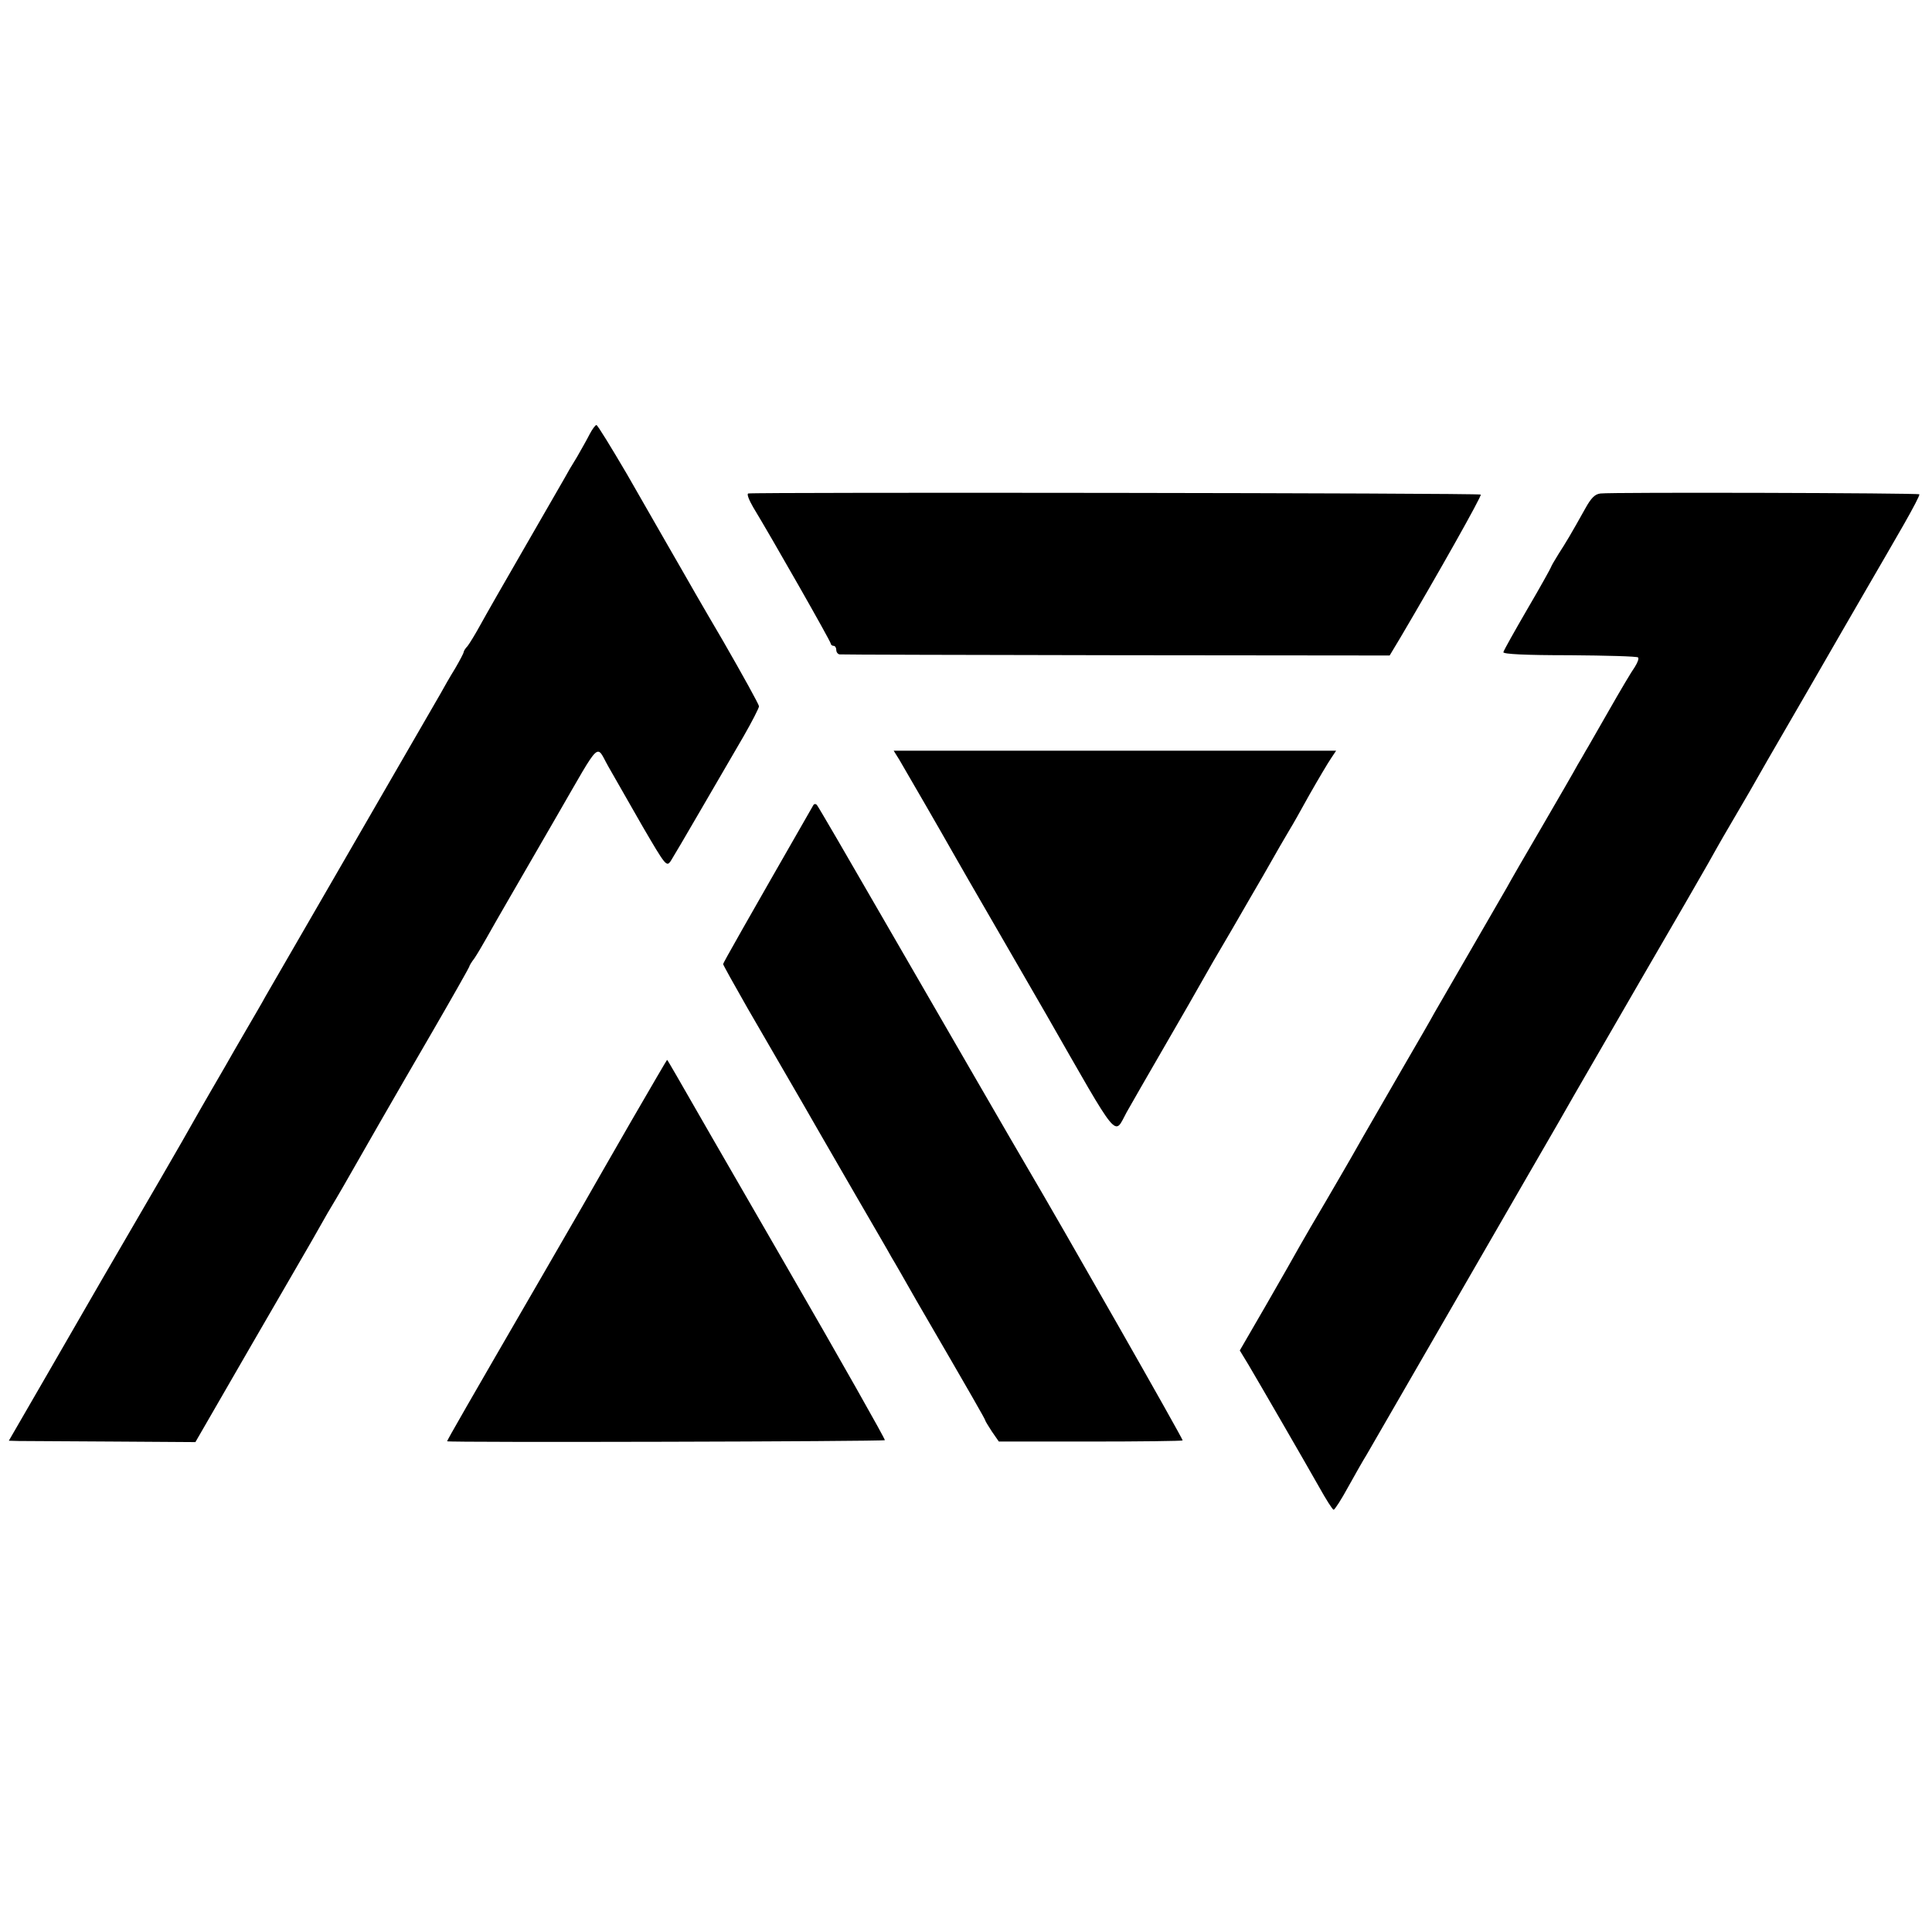
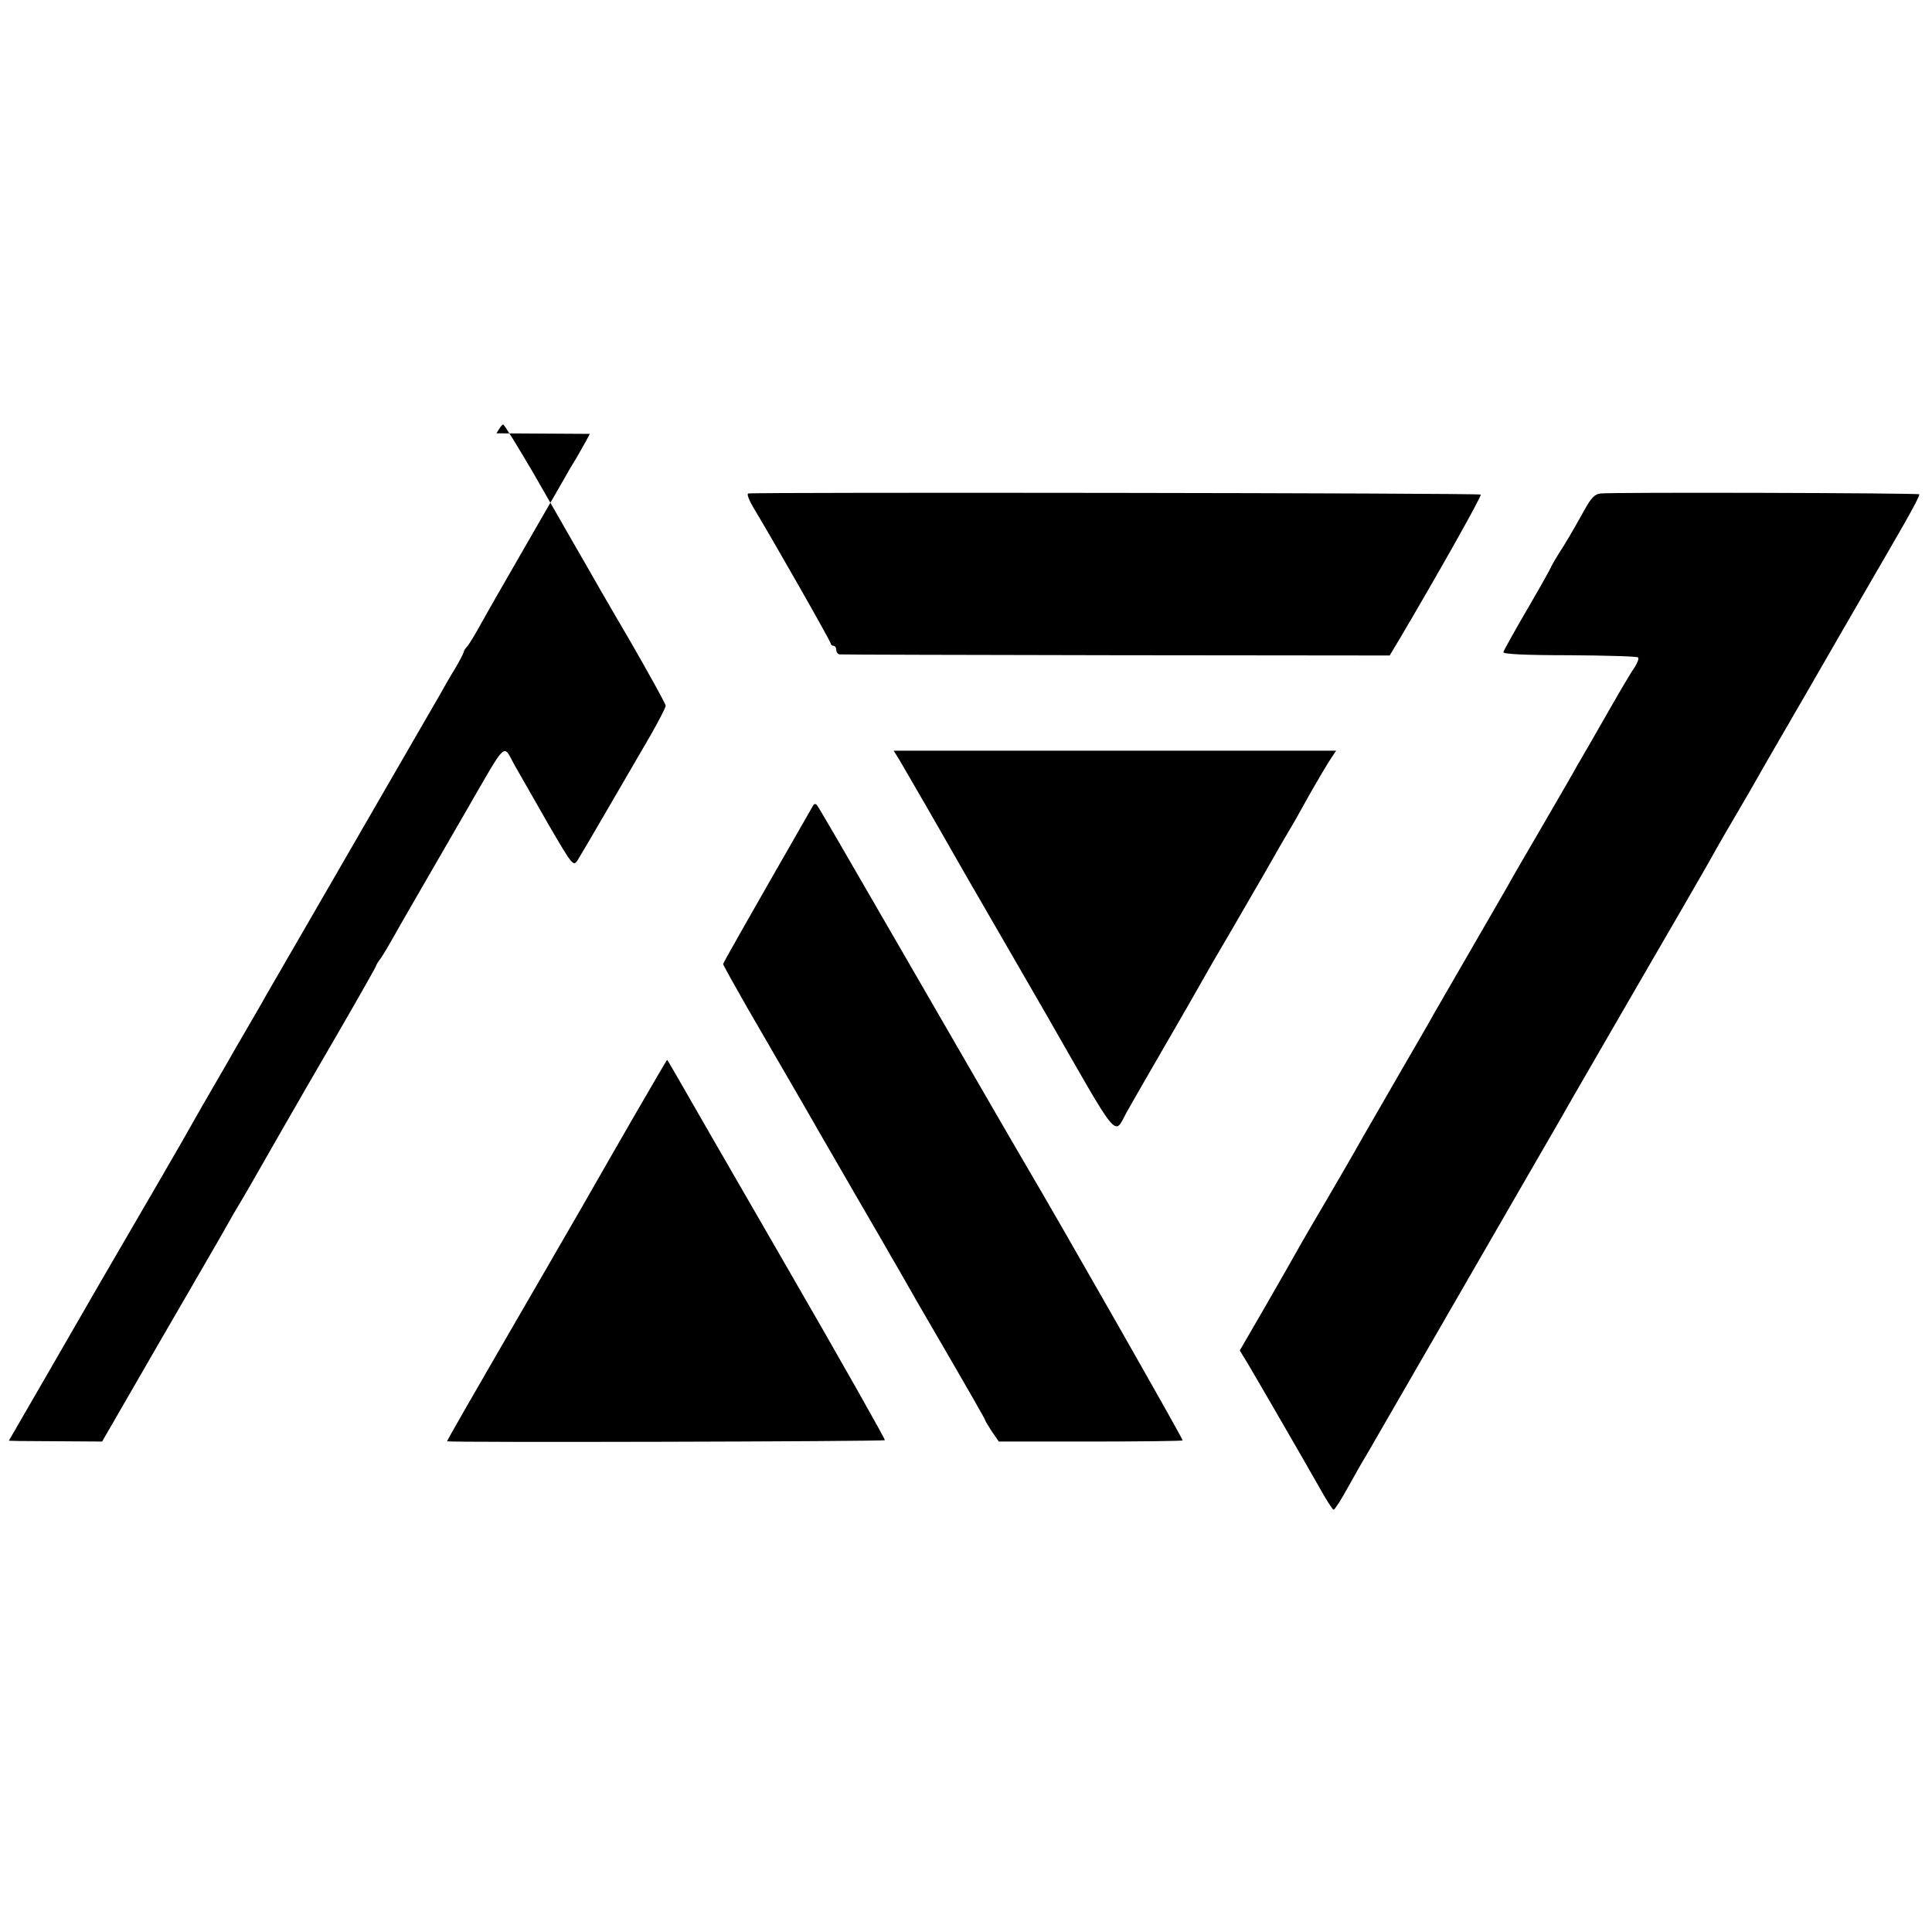
<svg xmlns="http://www.w3.org/2000/svg" version="1" width="933.333" height="933.333" viewBox="0 0 700 700">
-   <path d="M213.7 157.2c-.9 1.8-3 5.5-4.6 8.3-1.7 2.7-3.8 6.3-4.7 8-.9 1.6-7.4 12.9-14.4 25s-14.2 24.7-16 28c-1.8 3.3-3.9 6.7-4.6 7.6-.8.8-1.4 1.8-1.4 2.2 0 .3-1.4 3-3.1 5.9-1.8 2.9-4.2 7.1-5.4 9.3-1.3 2.2-9.6 16.6-18.5 32-8.9 15.4-17.1 29.6-18.2 31.5-1.1 1.9-7.1 12.3-13.3 23-6.2 10.7-12.2 21.1-13.3 23-1 1.9-4.3 7.5-7.2 12.5-2.9 4.9-6.1 10.6-7.2 12.5-1.1 1.9-3.7 6.4-5.8 10-2.1 3.6-4.7 8.2-5.9 10.3-2.4 4.4-18.4 32-33.4 57.7-3 5.2-11.8 20.4-19.5 33.8L3.2 522l3.6.1c2.1 0 17.3.1 33.8.2l30.2.2 19.8-34.3c11-18.9 21-36.3 22.3-38.5 1.3-2.3 3.9-6.9 5.8-10.2 2-3.3 4.5-7.6 5.6-9.5 5-8.8 19.2-33.6 31.9-55.4 7.6-13.1 13.8-24.1 13.8-24.3 0-.3.8-1.7 1.9-3.1 1-1.5 2.9-4.7 4.3-7.2s5.1-9 8.3-14.5c3.2-5.5 11-19 17.4-30.1 16.2-28 13.9-25.8 18.5-17.7 2.1 3.7 7.7 13.5 12.4 21.7 8.4 14.4 8.7 14.7 10.2 12.6.8-1.3 5.8-9.7 11.1-18.9 5.3-9.1 12.2-21 15.3-26.3 3.1-5.4 5.6-10.3 5.6-10.9 0-.6-5.9-11.3-13.1-23.8-7.3-12.4-14-24.1-15-25.9-2.1-3.7-5-8.6-19.8-34.5-5.7-9.7-10.6-17.7-11-17.7-.4 0-1.5 1.5-2.4 3.2zM271.1 178.8c-.6.2.3 2.4 1.8 5 6.8 11.2 28.1 48.6 28.1 49.4 0 .4.5.8 1 .8.6 0 1 .7 1 1.5s.6 1.6 1.3 1.6c.6.1 45.7.2 100.2.3l99 .1 3.9-6.5c13.4-22.7 29.6-51.4 29.1-51.8-.5-.6-263.8-.9-265.4-.4zM579.9 178.8c-2 .2-3.4 1.6-5.5 5.4-5.3 9.5-7 12.3-9.7 16.5-1.5 2.4-2.7 4.5-2.7 4.7 0 .2-3.8 7.1-8.5 15.1-4.7 8.1-8.7 15.2-8.8 15.8-.1.7 8 1.1 24 1.1 13.3.1 24.4.4 24.8.8.4.4-.2 1.9-1.2 3.5-1.1 1.5-5.3 8.6-9.4 15.8-4.1 7.1-7.8 13.7-8.4 14.6-.5.9-1.8 3.2-2.9 5-1 1.9-6.8 11.9-12.9 22.4-6.1 10.4-11.8 20.3-12.7 22-.9 1.6-6.8 11.8-13 22.5s-12.2 21.1-13.3 23c-1 1.9-6.2 10.9-11.5 20-15.5 26.8-16.3 28.3-18.8 32.7-1.3 2.3-5.4 9.3-9 15.5-3.7 6.2-7.9 13.5-9.5 16.3-1.5 2.7-7 12.4-12.2 21.4l-9.5 16.4 3.1 5.1c4.6 7.8 20.4 35.1 25.6 44.3 2.5 4.5 4.9 8.3 5.3 8.3.4 0 2.8-3.7 5.3-8.3 2.5-4.5 5.5-9.8 6.7-11.7 1.1-1.9 11.5-19.9 23.1-40 11.6-20.1 27.6-47.8 35.5-61.5 8-13.8 15.5-26.8 16.7-29 1.3-2.2 12.1-20.9 24-41.5 12-20.6 22.9-39.5 24.3-42 1.4-2.5 4.8-8.6 7.7-13.5 2.9-5 6.2-10.6 7.3-12.5 3-5.3 7.5-13.2 22.2-38.5 7.3-12.7 16.5-28.6 20.5-35.5 4-6.9 10-17.2 13.3-23 3.3-5.8 5.9-10.7 5.6-10.9-.4-.5-111.5-.8-115.5-.3zM325.8 275.2c2.6 4.4 16.4 28.3 19.2 33.3 1.2 2.2 8.9 15.5 17 29.5s15.8 27.4 17.1 29.6c26.9 47 24.4 44 29.1 35.4 1.4-2.5 7.6-13.3 13.8-24 6.2-10.7 12.3-21.3 13.5-23.5 1.2-2.2 6.1-10.7 10.9-18.8 4.7-8.2 9.8-16.9 11.3-19.5 4-7.1 8.7-15.2 9.8-17 .6-.9 3.7-6.4 6.9-12.2 3.3-5.8 6.8-11.7 7.9-13.3l1.8-2.7H323.8l2 3.2zM294.7 291.7c-25 43.6-32.7 57.2-32.7 57.6 0 .3 4 7.5 8.8 15.9 20.5 35.3 24.6 42.5 26.2 45.3.9 1.6 6.8 11.8 13 22.5s12.1 20.8 13 22.5c1 1.6 5.1 8.8 9.2 16 20.4 35.1 24.8 42.8 24.8 43.2 0 .2 1.1 2 2.4 4l2.5 3.6H395c18.2 0 33.2-.2 33.5-.4.3-.3-43.8-77.7-56.6-99.4-2.4-4-30.2-52.1-52.4-90.5-12.5-21.7-23.1-39.9-23.5-40.3-.4-.5-1-.5-1.3 0zM229 405.7c-6.9 11.9-13.8 24.1-15.5 27-1.6 2.9-9.6 16.6-17.6 30.5-26.2 45.2-33.9 58.6-33.9 59 0 .5 158 .1 158.6-.4.2-.3-15.9-28.8-35.9-63.4-20-34.6-37.8-65.5-39.6-68.7-1.8-3.1-3.3-5.7-3.4-5.7-.1 0-5.8 9.8-12.7 21.7z" />
+   <path d="M213.7 157.2c-.9 1.8-3 5.5-4.6 8.3-1.7 2.7-3.8 6.3-4.7 8-.9 1.6-7.4 12.9-14.4 25s-14.2 24.7-16 28c-1.8 3.3-3.9 6.7-4.6 7.6-.8.8-1.4 1.8-1.4 2.2 0 .3-1.4 3-3.1 5.9-1.8 2.9-4.2 7.1-5.4 9.3-1.3 2.2-9.6 16.6-18.5 32-8.9 15.4-17.1 29.6-18.2 31.5-1.1 1.9-7.1 12.3-13.3 23-6.2 10.7-12.2 21.1-13.3 23-1 1.9-4.3 7.5-7.2 12.5-2.9 4.9-6.1 10.6-7.2 12.5-1.1 1.9-3.7 6.4-5.8 10-2.1 3.6-4.7 8.2-5.9 10.3-2.4 4.4-18.4 32-33.4 57.7-3 5.2-11.8 20.4-19.5 33.8L3.2 522l3.6.1l30.2.2 19.8-34.3c11-18.9 21-36.3 22.3-38.5 1.3-2.3 3.9-6.9 5.8-10.2 2-3.3 4.5-7.6 5.6-9.5 5-8.8 19.2-33.6 31.9-55.4 7.6-13.1 13.8-24.1 13.8-24.3 0-.3.8-1.7 1.9-3.1 1-1.5 2.9-4.7 4.3-7.2s5.1-9 8.3-14.5c3.2-5.5 11-19 17.4-30.1 16.2-28 13.9-25.8 18.5-17.7 2.1 3.7 7.7 13.5 12.4 21.7 8.4 14.4 8.7 14.7 10.2 12.6.8-1.3 5.8-9.7 11.1-18.9 5.3-9.1 12.2-21 15.3-26.3 3.1-5.4 5.6-10.3 5.6-10.9 0-.6-5.9-11.3-13.1-23.8-7.3-12.4-14-24.1-15-25.9-2.1-3.7-5-8.6-19.8-34.5-5.7-9.7-10.6-17.7-11-17.7-.4 0-1.5 1.5-2.4 3.2zM271.1 178.8c-.6.2.3 2.4 1.8 5 6.8 11.2 28.1 48.6 28.1 49.4 0 .4.5.8 1 .8.6 0 1 .7 1 1.5s.6 1.6 1.3 1.6c.6.1 45.7.2 100.2.3l99 .1 3.9-6.5c13.4-22.7 29.6-51.4 29.1-51.8-.5-.6-263.8-.9-265.4-.4zM579.9 178.8c-2 .2-3.4 1.6-5.5 5.4-5.3 9.5-7 12.3-9.7 16.5-1.5 2.4-2.7 4.5-2.7 4.7 0 .2-3.8 7.1-8.5 15.1-4.7 8.1-8.7 15.2-8.8 15.8-.1.7 8 1.1 24 1.1 13.3.1 24.4.4 24.8.8.4.4-.2 1.9-1.2 3.5-1.1 1.5-5.3 8.6-9.4 15.8-4.1 7.1-7.8 13.7-8.4 14.6-.5.9-1.8 3.2-2.9 5-1 1.9-6.8 11.9-12.9 22.4-6.1 10.4-11.8 20.3-12.7 22-.9 1.6-6.8 11.8-13 22.5s-12.2 21.1-13.3 23c-1 1.9-6.2 10.9-11.5 20-15.5 26.8-16.3 28.3-18.8 32.7-1.3 2.3-5.4 9.3-9 15.5-3.7 6.2-7.9 13.5-9.5 16.3-1.5 2.7-7 12.4-12.2 21.4l-9.5 16.4 3.1 5.1c4.6 7.8 20.4 35.1 25.6 44.3 2.5 4.5 4.9 8.3 5.3 8.3.4 0 2.8-3.7 5.3-8.3 2.5-4.5 5.5-9.8 6.7-11.7 1.1-1.9 11.5-19.9 23.1-40 11.6-20.1 27.6-47.8 35.5-61.5 8-13.8 15.5-26.8 16.7-29 1.3-2.2 12.1-20.9 24-41.5 12-20.6 22.9-39.5 24.3-42 1.4-2.5 4.8-8.6 7.7-13.5 2.9-5 6.2-10.6 7.3-12.5 3-5.3 7.5-13.2 22.2-38.5 7.3-12.7 16.5-28.6 20.5-35.5 4-6.9 10-17.2 13.3-23 3.3-5.8 5.9-10.7 5.6-10.9-.4-.5-111.5-.8-115.5-.3zM325.8 275.2c2.6 4.4 16.4 28.3 19.2 33.3 1.2 2.2 8.9 15.5 17 29.5s15.8 27.4 17.1 29.6c26.9 47 24.4 44 29.1 35.4 1.4-2.5 7.6-13.3 13.8-24 6.2-10.7 12.3-21.3 13.5-23.5 1.2-2.2 6.1-10.7 10.9-18.8 4.7-8.2 9.8-16.9 11.3-19.5 4-7.1 8.7-15.2 9.8-17 .6-.9 3.7-6.4 6.9-12.2 3.3-5.8 6.8-11.7 7.9-13.3l1.8-2.7H323.8l2 3.2zM294.7 291.7c-25 43.6-32.7 57.2-32.7 57.6 0 .3 4 7.5 8.8 15.9 20.5 35.3 24.6 42.5 26.2 45.3.9 1.6 6.8 11.8 13 22.5s12.1 20.8 13 22.5c1 1.6 5.1 8.8 9.2 16 20.4 35.1 24.8 42.8 24.8 43.2 0 .2 1.1 2 2.4 4l2.5 3.6H395c18.2 0 33.2-.2 33.5-.4.3-.3-43.8-77.7-56.6-99.4-2.4-4-30.2-52.1-52.4-90.5-12.5-21.7-23.1-39.9-23.5-40.3-.4-.5-1-.5-1.3 0zM229 405.7c-6.9 11.9-13.8 24.1-15.5 27-1.6 2.9-9.6 16.6-17.6 30.5-26.2 45.2-33.9 58.6-33.9 59 0 .5 158 .1 158.6-.4.2-.3-15.9-28.8-35.9-63.4-20-34.6-37.8-65.5-39.6-68.7-1.8-3.1-3.3-5.7-3.4-5.7-.1 0-5.8 9.8-12.7 21.7z" />
</svg>